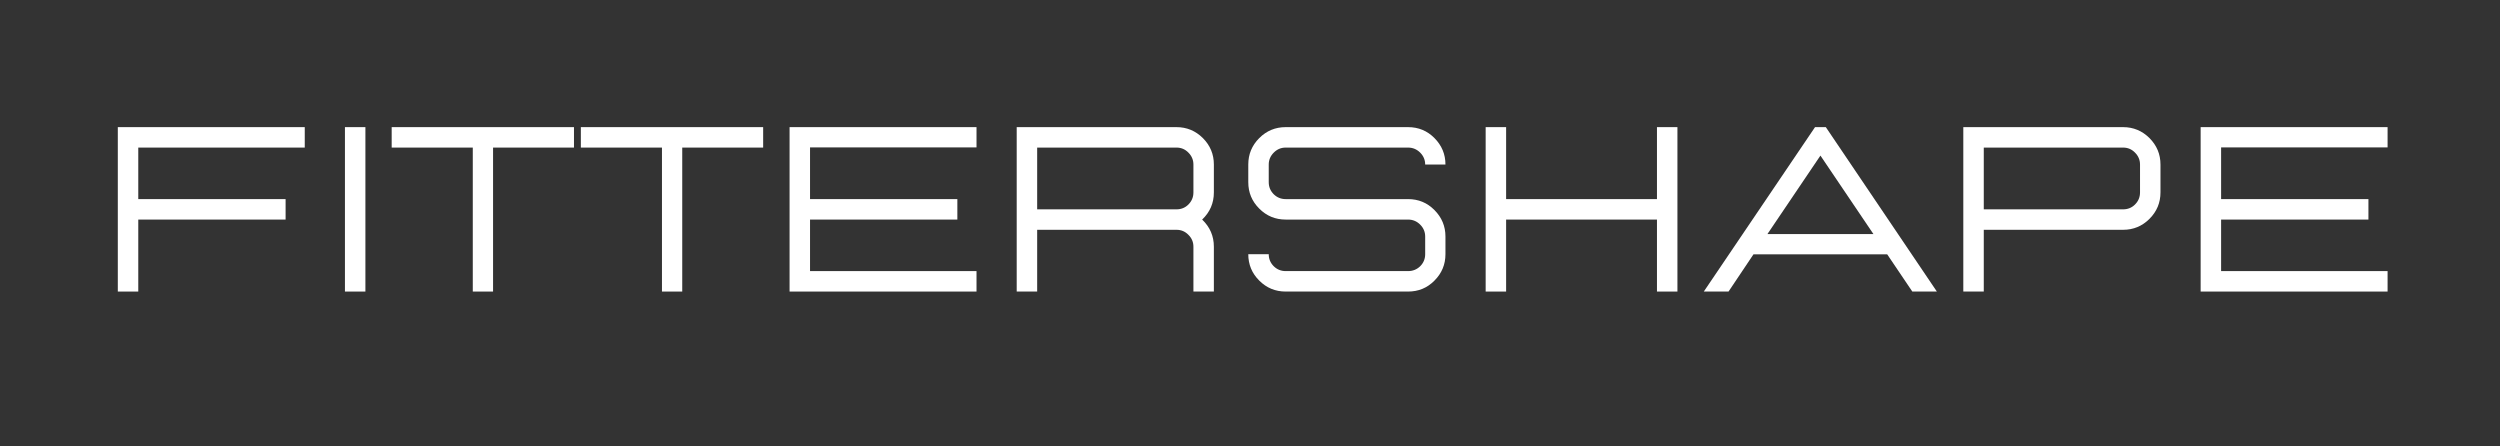
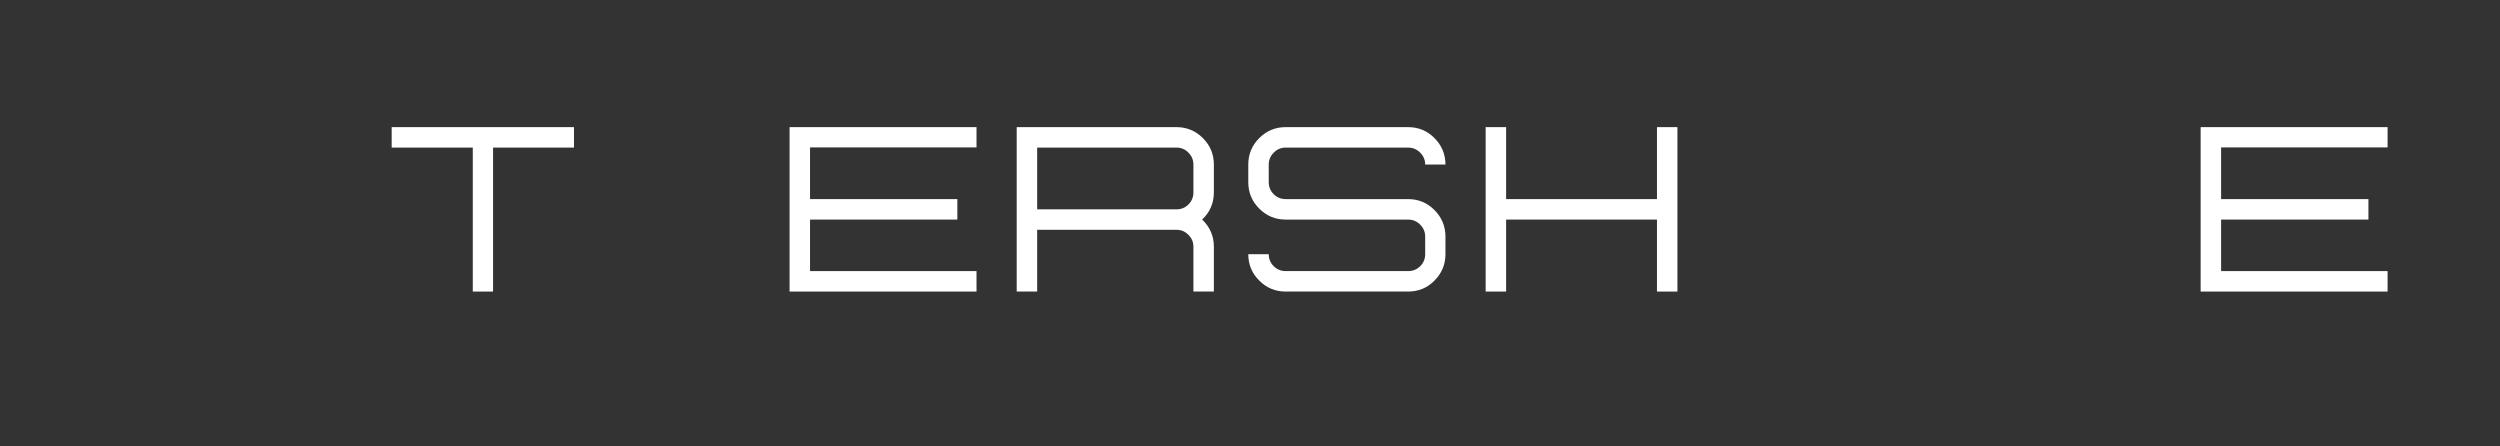
<svg xmlns="http://www.w3.org/2000/svg" version="1.0" preserveAspectRatio="xMidYMid meet" height="50" viewBox="0 0 210 37.5" zoomAndPan="magnify" width="280">
  <rect x="0" y="0" width="210" height="37.5" fill="#333333" stroke="none" />
  <defs>
    <g />
  </defs>
  <g fill-opacity="1" fill="#ffffff">
    <g transform="translate(7.974, 24.491)">
      <g>
-         <path d="M 3.641 0 L 1.922 0 L 1.922 -13.812 L 17.625 -13.812 L 17.625 -12.094 L 3.641 -12.094 L 3.641 -7.766 L 16.016 -7.766 L 16.016 -6.047 L 3.641 -6.047 Z M 3.641 0" />
-       </g>
+         </g>
    </g>
    <g transform="translate(27.053, 24.491)">
      <g>
-         <path d="M 3.641 0 L 3.641 -13.812 L 1.922 -13.812 L 1.922 0 Z M 3.641 0" />
-       </g>
+         </g>
    </g>
    <g transform="translate(32.62, 24.491)">
      <g>
        <path d="M 8.797 0 L 7.094 0 L 7.094 -12.094 L 0.281 -12.094 L 0.281 -13.812 L 15.594 -13.812 L 15.594 -12.094 L 8.797 -12.094 Z M 8.797 0" />
      </g>
    </g>
    <g transform="translate(48.511, 24.491)">
      <g>
-         <path d="M 8.797 0 L 7.094 0 L 7.094 -12.094 L 0.281 -12.094 L 0.281 -13.812 L 15.594 -13.812 L 15.594 -12.094 L 8.797 -12.094 Z M 8.797 0" />
-       </g>
+         </g>
    </g>
    <g transform="translate(64.402, 24.491)">
      <g>
        <path d="M 17.625 0 L 1.922 0 L 1.922 -13.812 L 17.625 -13.812 L 17.625 -12.109 L 3.641 -12.109 L 3.641 -7.766 L 16.016 -7.766 L 16.016 -6.047 L 3.641 -6.047 L 3.641 -1.719 L 17.625 -1.719 Z M 17.625 0" />
      </g>
    </g>
    <g transform="translate(83.481, 24.491)">
      <g>
        <path d="M 18.484 0 L 16.766 0 L 16.766 -3.766 C 16.766 -4.16 16.625 -4.492 16.344 -4.766 C 16.07 -5.047 15.738 -5.188 15.344 -5.188 L 3.641 -5.188 L 3.641 0 L 1.922 0 L 1.922 -13.812 L 15.344 -13.812 C 16.207 -13.812 16.945 -13.504 17.562 -12.891 C 18.176 -12.273 18.484 -11.535 18.484 -10.672 L 18.484 -8.328 C 18.484 -7.43 18.156 -6.672 17.5 -6.047 C 18.156 -5.422 18.484 -4.66 18.484 -3.766 Z M 15.344 -6.906 C 15.738 -6.906 16.07 -7.039 16.344 -7.312 C 16.625 -7.594 16.766 -7.93 16.766 -8.328 L 16.766 -10.672 C 16.766 -11.055 16.625 -11.391 16.344 -11.672 C 16.07 -11.953 15.738 -12.094 15.344 -12.094 L 3.641 -12.094 L 3.641 -6.906 Z M 15.344 -6.906" />
      </g>
    </g>
    <g transform="translate(103.418, 24.491)">
      <g>
        <path d="M 14.859 0 L 4.578 0 C 3.711 0 2.973 -0.305 2.359 -0.922 C 1.742 -1.535 1.438 -2.273 1.438 -3.141 L 3.156 -3.141 C 3.156 -2.742 3.297 -2.406 3.578 -2.125 C 3.859 -1.852 4.191 -1.719 4.578 -1.719 L 14.859 -1.719 C 15.254 -1.719 15.594 -1.852 15.875 -2.125 C 16.156 -2.406 16.297 -2.742 16.297 -3.141 L 16.297 -4.625 C 16.297 -5.008 16.156 -5.344 15.875 -5.625 C 15.594 -5.906 15.254 -6.047 14.859 -6.047 L 4.578 -6.047 C 3.711 -6.047 2.973 -6.352 2.359 -6.969 C 1.742 -7.582 1.438 -8.32 1.438 -9.188 L 1.438 -10.672 C 1.438 -11.535 1.742 -12.273 2.359 -12.891 C 2.973 -13.504 3.711 -13.812 4.578 -13.812 L 14.859 -13.812 C 15.734 -13.812 16.473 -13.504 17.078 -12.891 C 17.691 -12.273 18 -11.535 18 -10.672 L 16.297 -10.672 C 16.297 -11.055 16.156 -11.391 15.875 -11.672 C 15.594 -11.953 15.254 -12.094 14.859 -12.094 L 4.578 -12.094 C 4.191 -12.094 3.859 -11.953 3.578 -11.672 C 3.297 -11.391 3.156 -11.055 3.156 -10.672 L 3.156 -9.188 C 3.156 -8.789 3.297 -8.453 3.578 -8.172 C 3.859 -7.898 4.191 -7.766 4.578 -7.766 L 14.859 -7.766 C 15.734 -7.766 16.473 -7.457 17.078 -6.844 C 17.691 -6.227 18 -5.488 18 -4.625 L 18 -3.141 C 18 -2.273 17.691 -1.535 17.078 -0.922 C 16.473 -0.305 15.734 0 14.859 0 Z M 14.859 0" />
      </g>
    </g>
    <g transform="translate(122.873, 24.491)">
      <g>
        <path d="M 18.031 0 L 16.312 0 L 16.312 -6.047 L 3.641 -6.047 L 3.641 0 L 1.922 0 L 1.922 -13.812 L 3.641 -13.812 L 3.641 -7.766 L 16.312 -7.766 L 16.312 -13.812 L 18.031 -13.812 Z M 18.031 0" />
      </g>
    </g>
    <g transform="translate(142.838, 24.491)">
      <g>
-         <path d="M 19.859 0 L 17.797 0 L 15.688 -3.125 L 4.453 -3.125 L 2.359 0 L 0.281 0 L 9.625 -13.812 L 10.531 -13.812 Z M 14.531 -4.828 L 10.078 -11.422 L 5.625 -4.828 Z M 14.531 -4.828" />
-       </g>
+         </g>
    </g>
    <g transform="translate(162.996, 24.491)">
      <g>
-         <path d="M 3.641 0 L 1.922 0 L 1.922 -13.812 L 15.344 -13.812 C 16.207 -13.812 16.945 -13.504 17.562 -12.891 C 18.176 -12.273 18.484 -11.535 18.484 -10.672 L 18.484 -8.328 C 18.484 -7.461 18.176 -6.723 17.562 -6.109 C 16.945 -5.492 16.207 -5.188 15.344 -5.188 L 3.641 -5.188 Z M 15.344 -6.906 C 15.738 -6.906 16.07 -7.039 16.344 -7.312 C 16.625 -7.594 16.766 -7.93 16.766 -8.328 L 16.766 -10.672 C 16.766 -11.055 16.625 -11.391 16.344 -11.672 C 16.07 -11.953 15.738 -12.094 15.344 -12.094 L 3.641 -12.094 L 3.641 -6.906 Z M 15.344 -6.906" />
-       </g>
+         </g>
    </g>
    <g transform="translate(182.932, 24.491)">
      <g>
        <path d="M 17.625 0 L 1.922 0 L 1.922 -13.812 L 17.625 -13.812 L 17.625 -12.109 L 3.641 -12.109 L 3.641 -7.766 L 16.016 -7.766 L 16.016 -6.047 L 3.641 -6.047 L 3.641 -1.719 L 17.625 -1.719 Z M 17.625 0" />
      </g>
    </g>
  </g>
</svg>